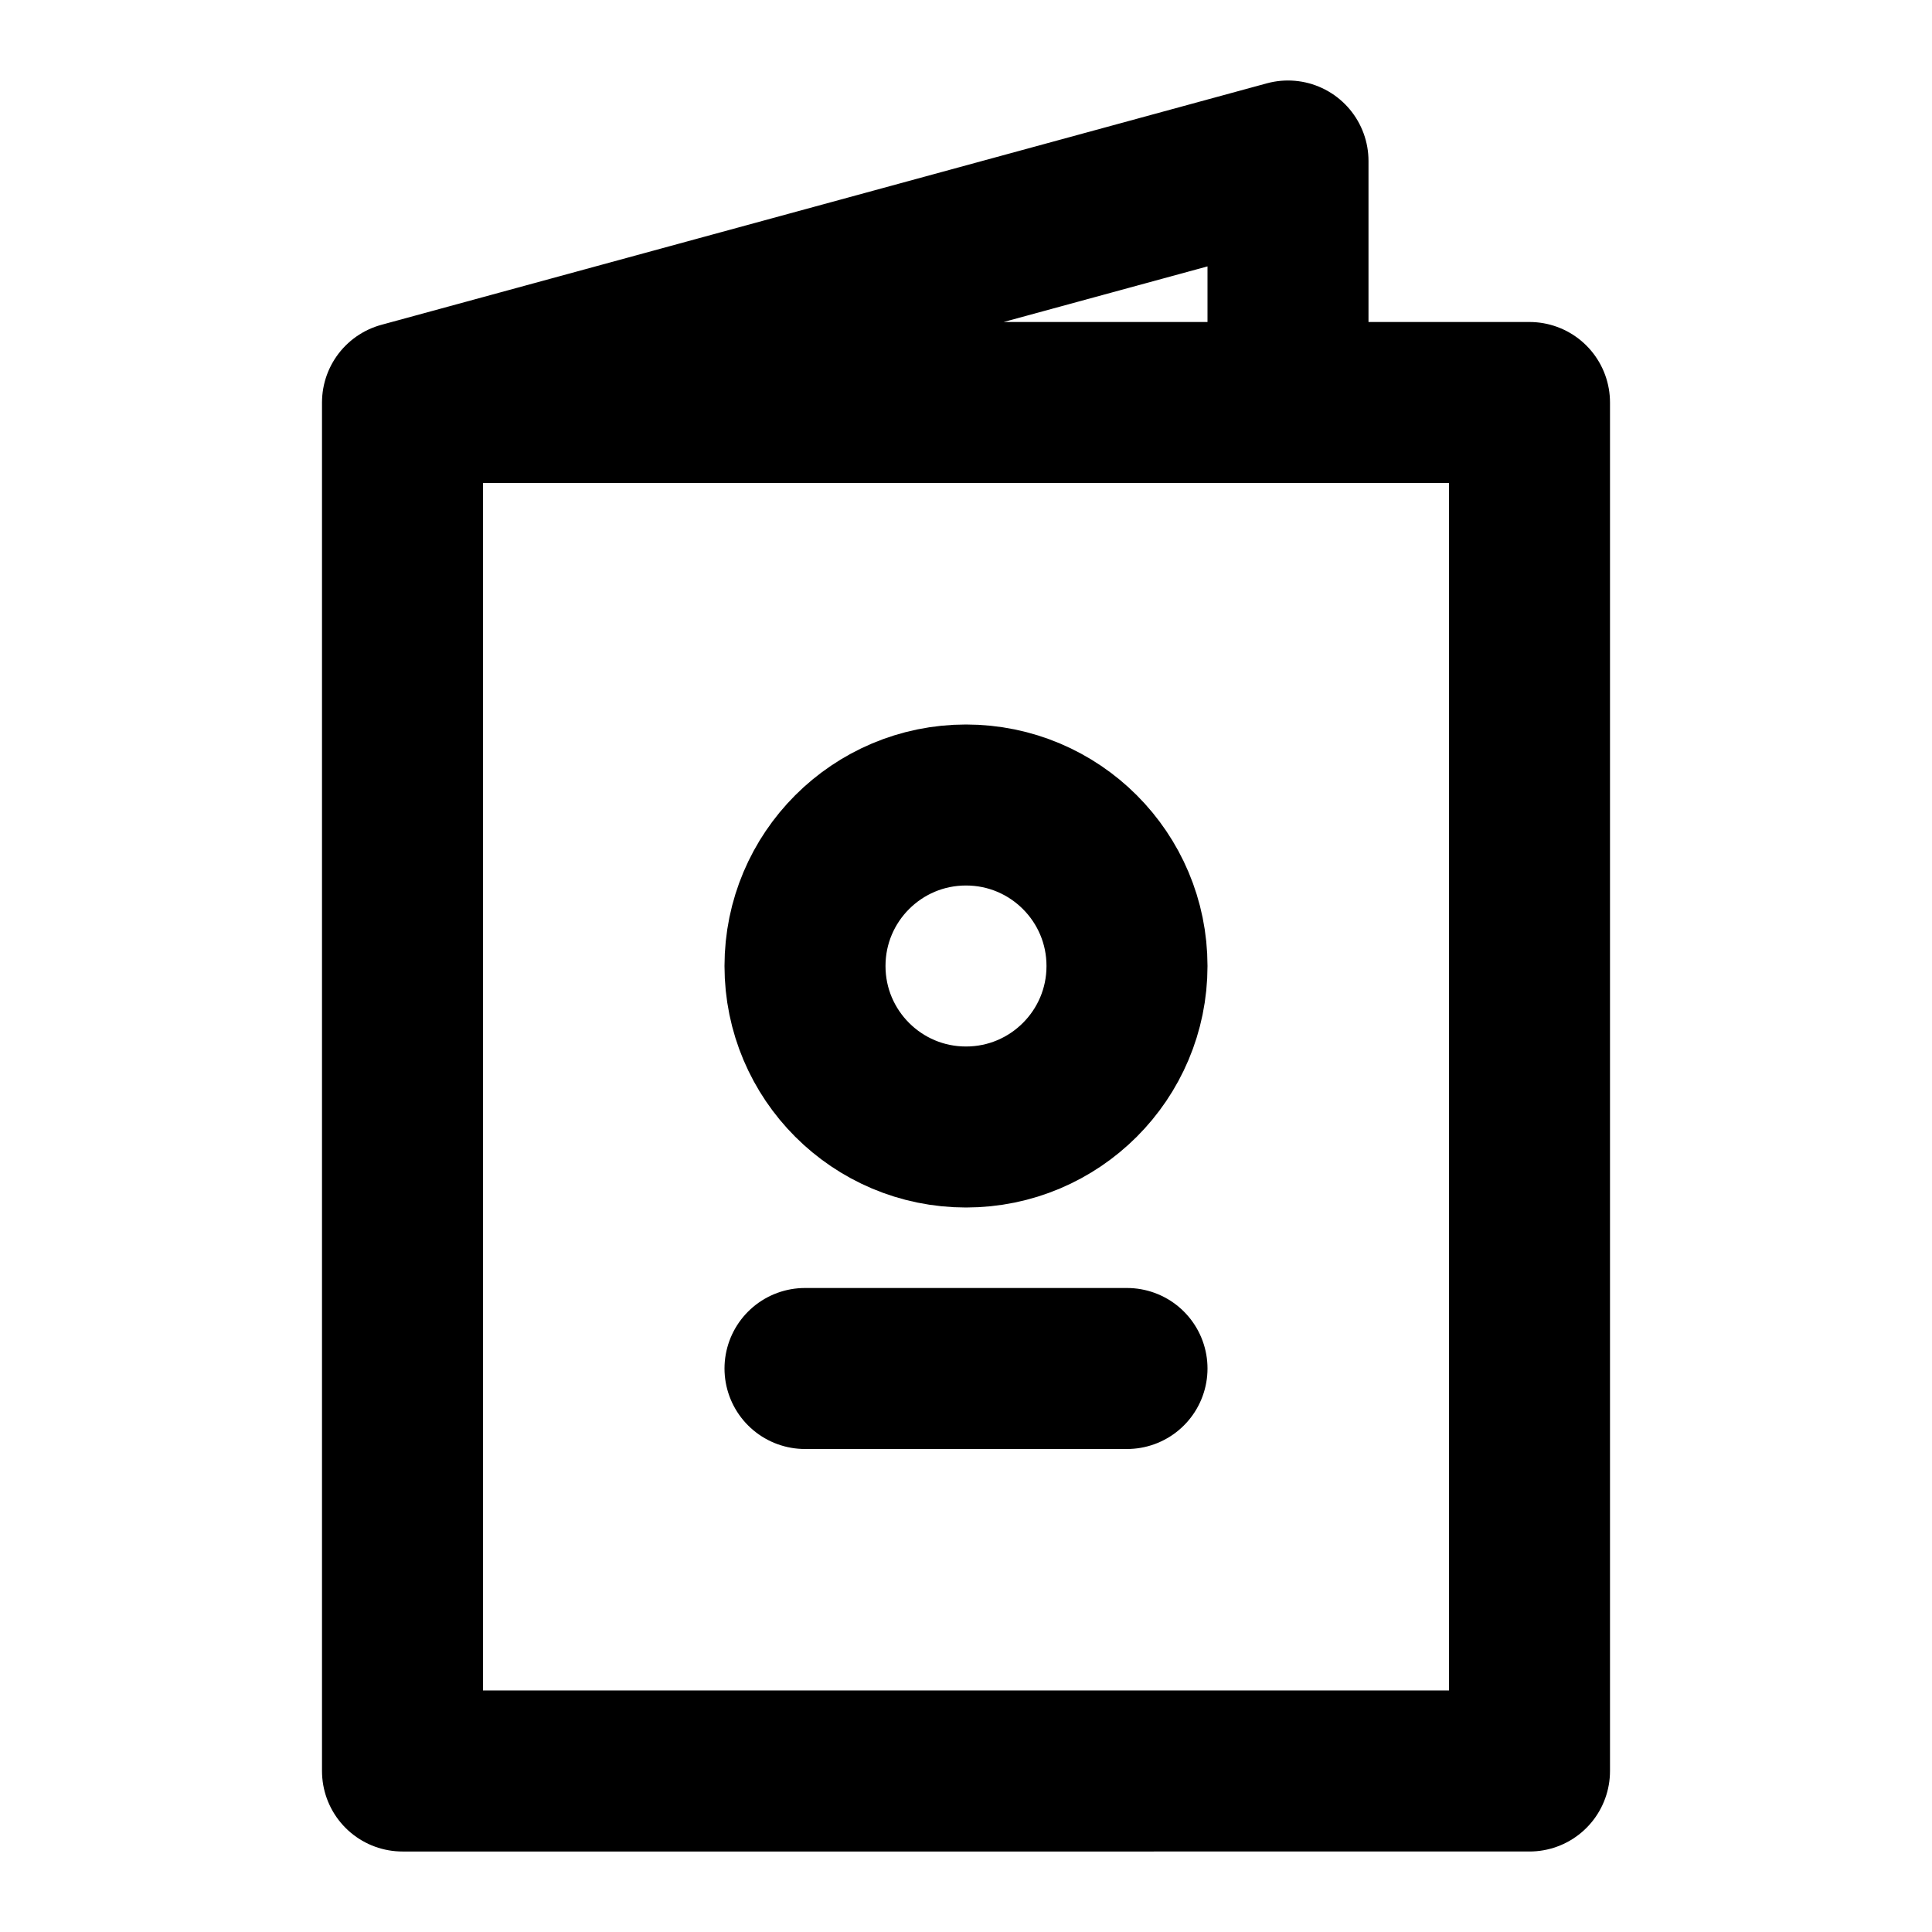
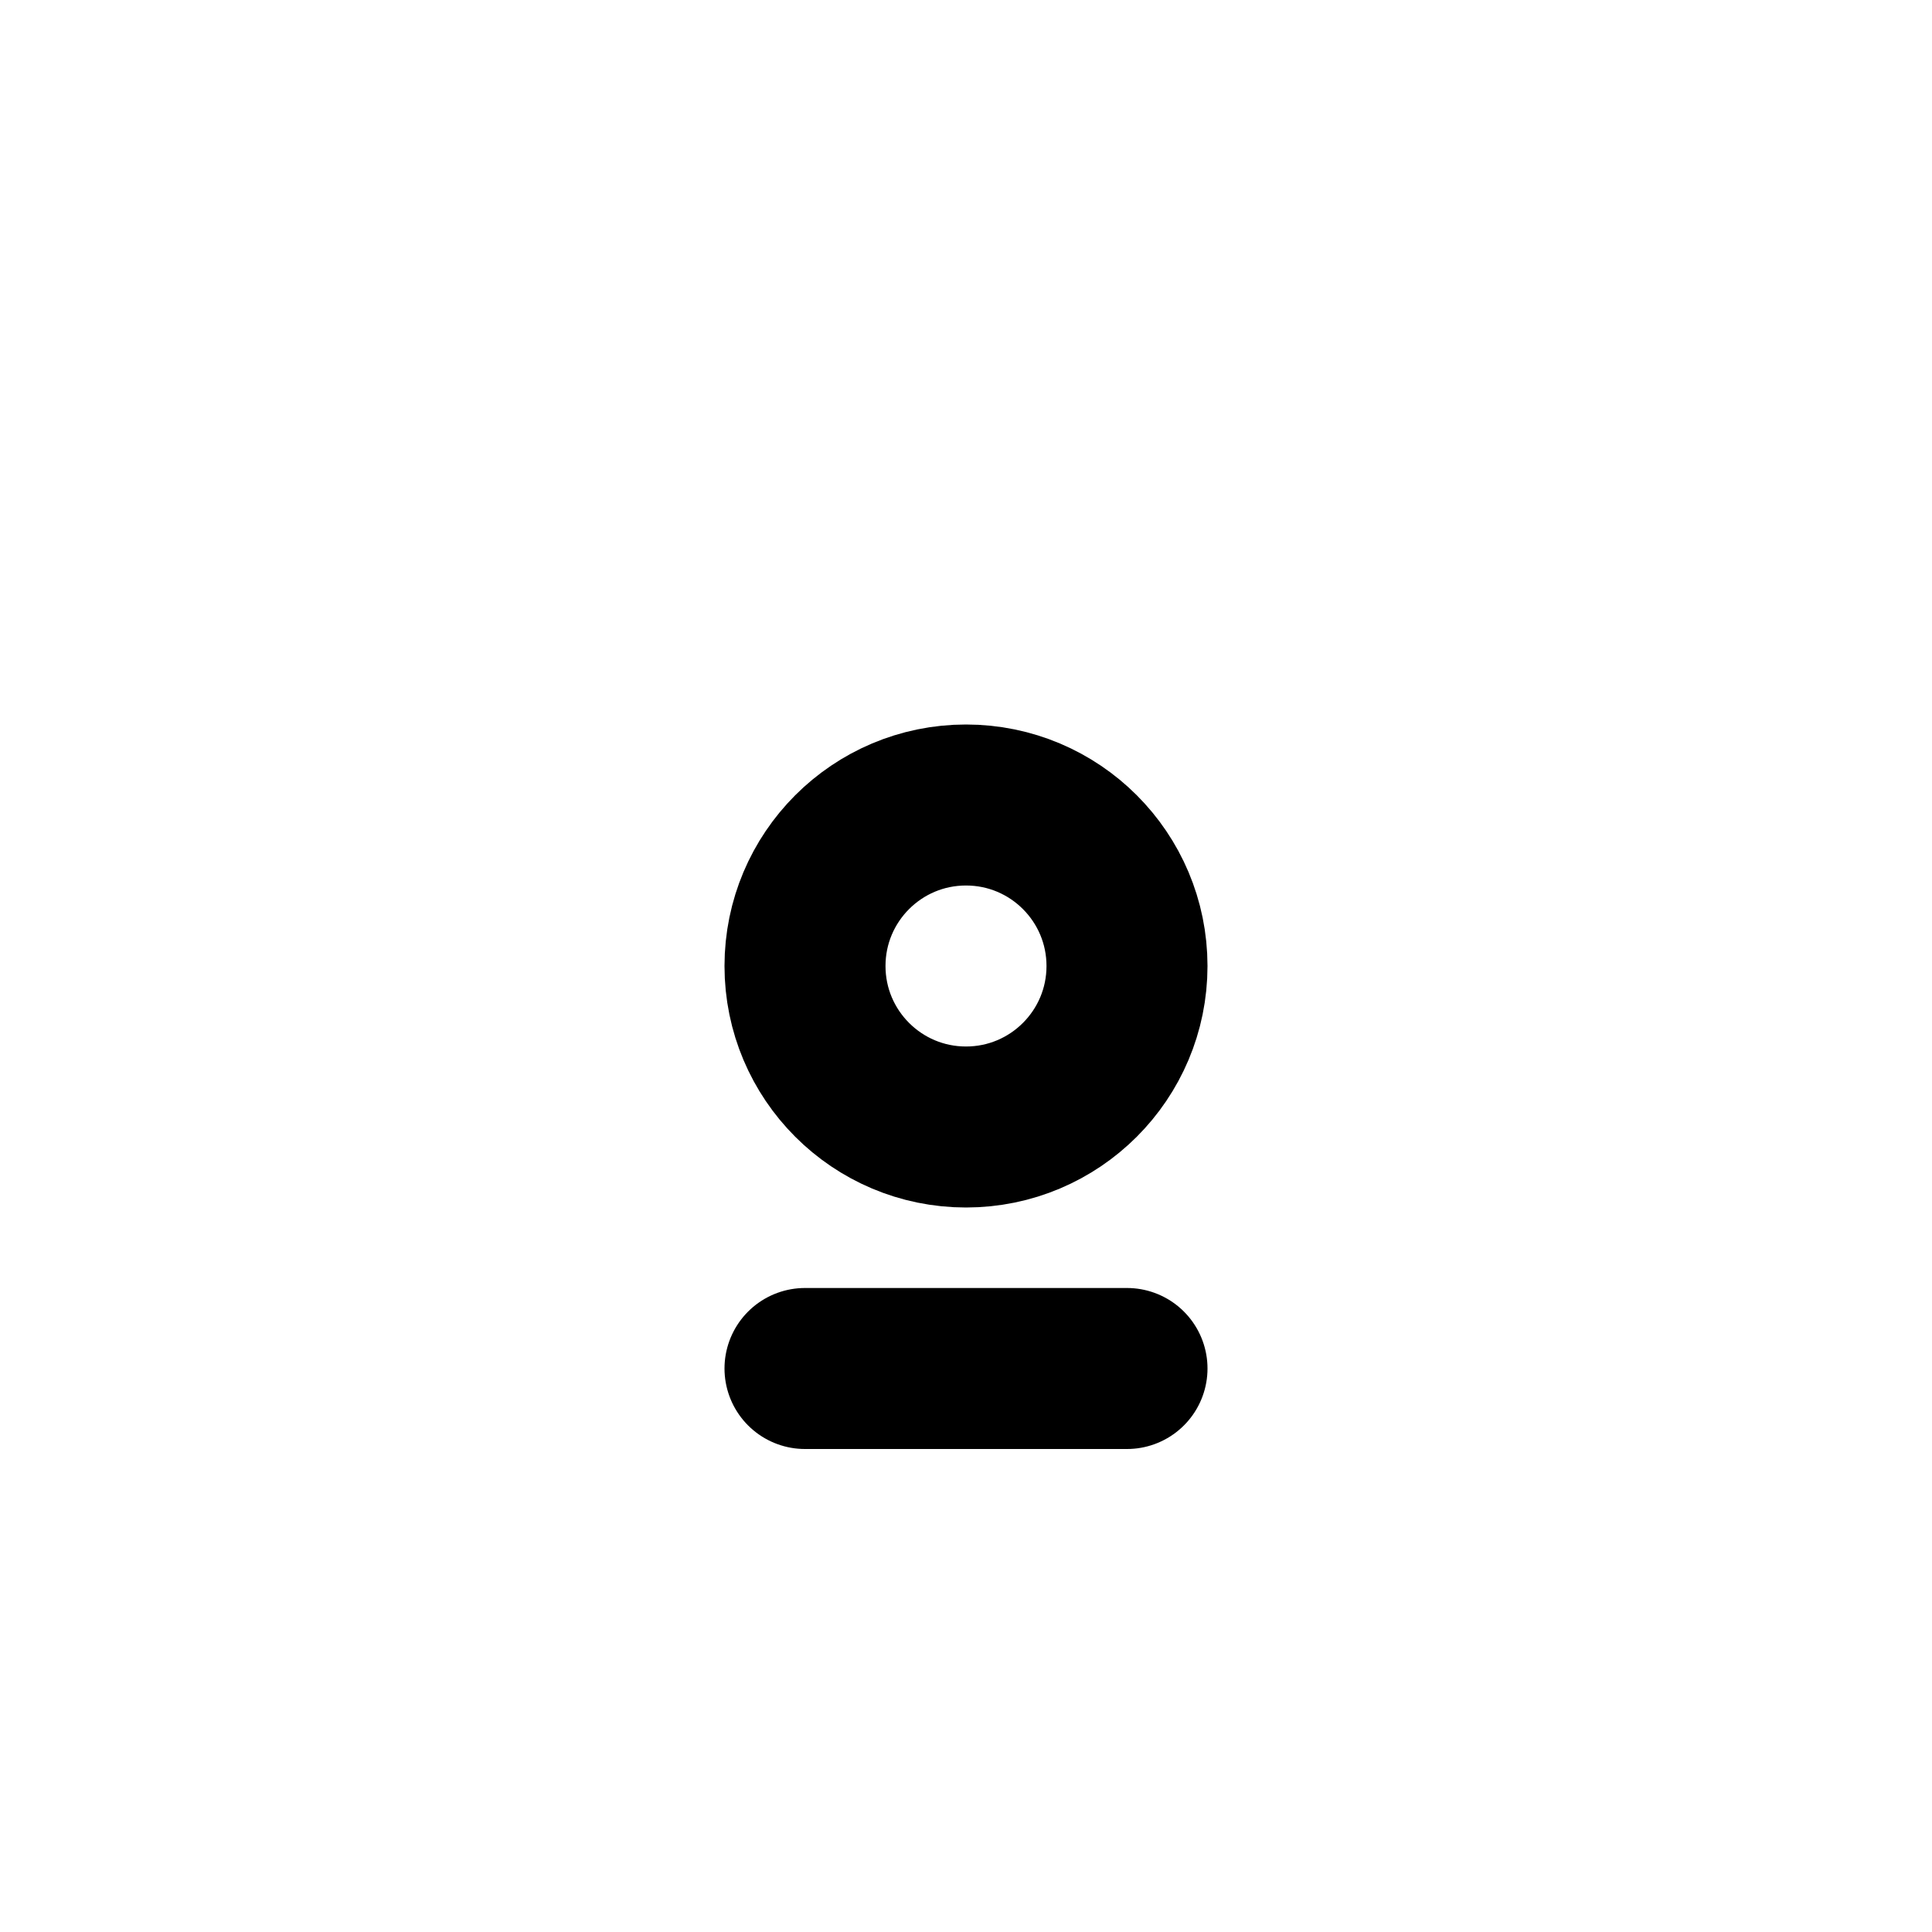
<svg xmlns="http://www.w3.org/2000/svg" width="512" height="512" viewBox="0 0 48 48" fill="#000000">
  <g fill="none" stroke="#000000" stroke-linecap="round" stroke-linejoin="round" stroke-width="4">
-     <path d="M10 10h28v34H10V10Zm0 0l22-6v6" />
    <circle cx="24" cy="24" r="4" />
    <path d="M20 34h8" />
  </g>
</svg>